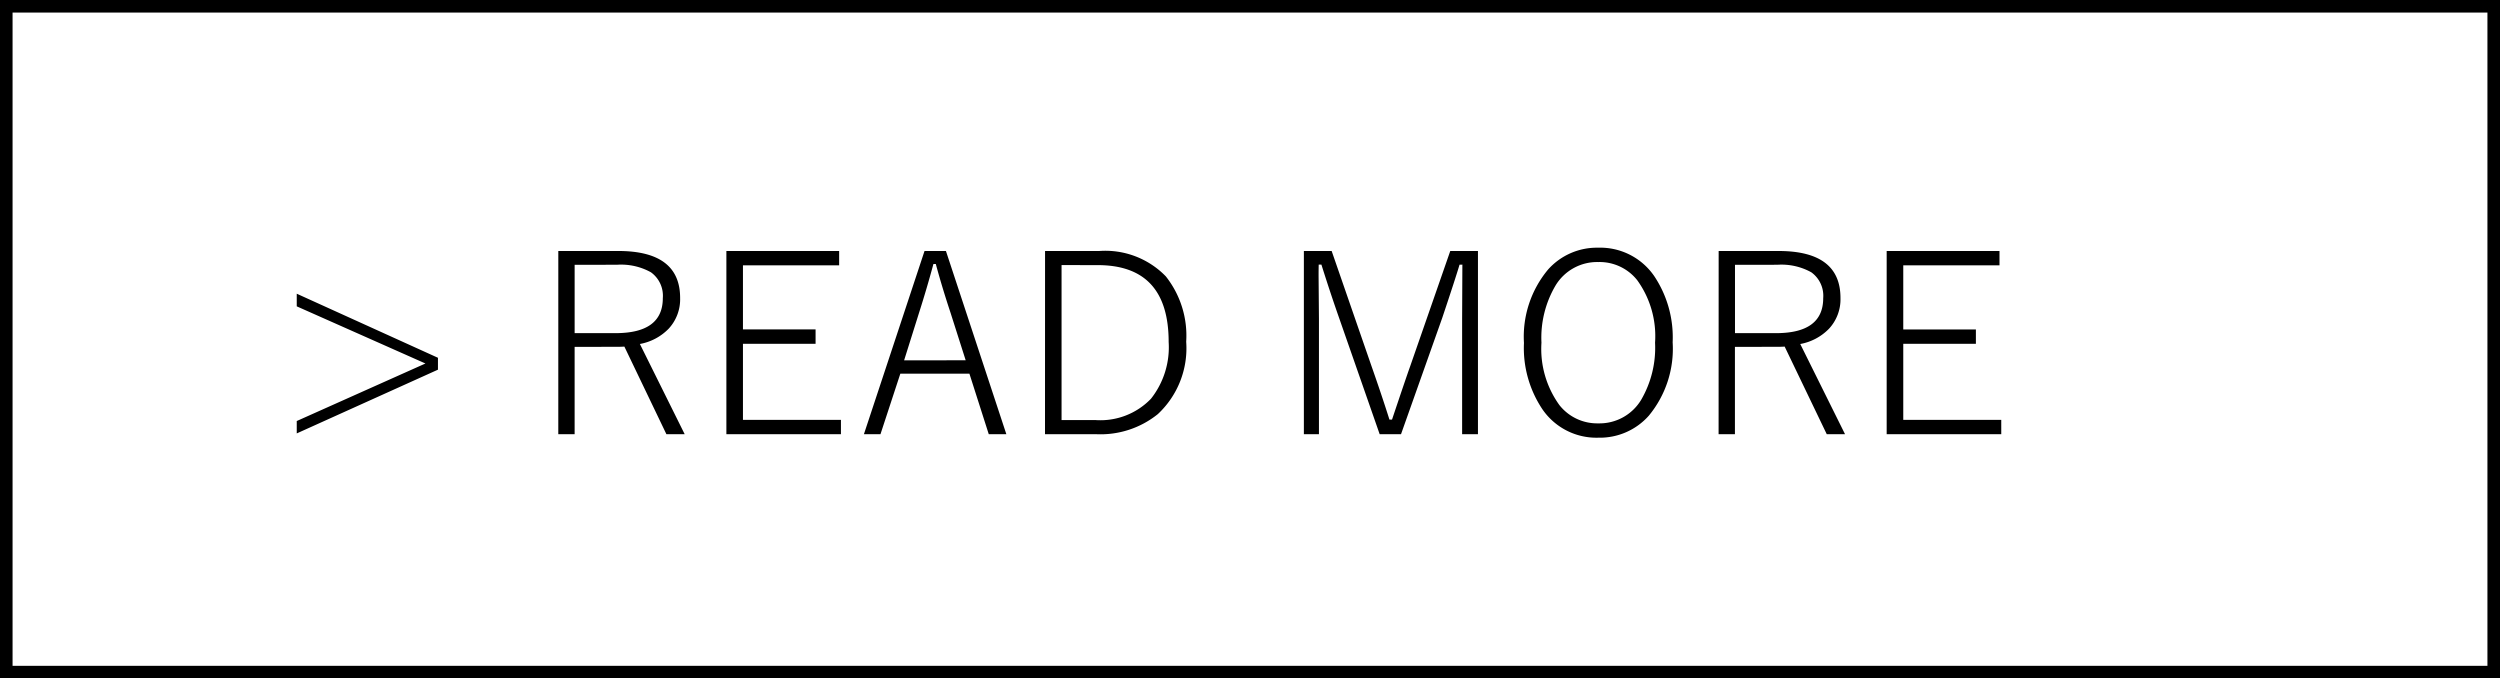
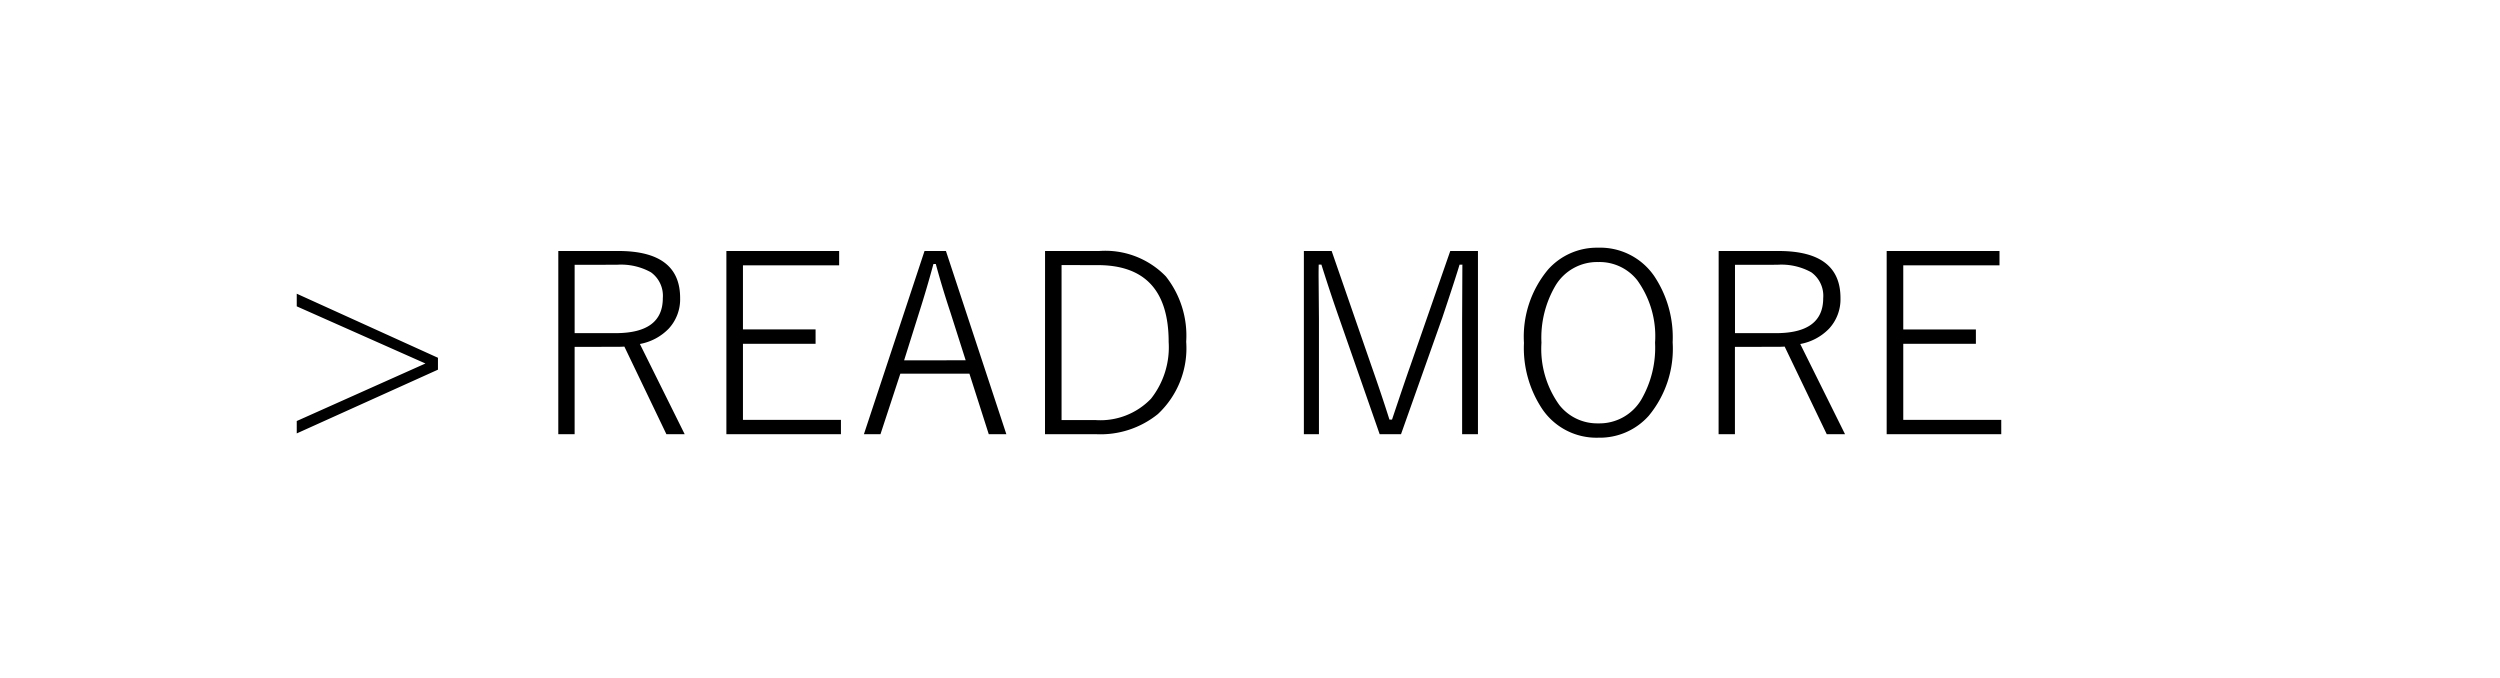
<svg xmlns="http://www.w3.org/2000/svg" width="199" height="54" viewBox="0 0 199 54">
  <g id="グループ_2" data-name="グループ 2" transform="translate(-892 -1071)">
    <path id="_READ_MORE_" data-name=" &gt; READ MORE " d="M1.621-11.621l11.24,5.1v.947L1.621-.5v-.986l10.244-4.58L1.621-10.615Zm20.82-3.4h4.775q4.922,0,4.922,3.74a3.439,3.439,0,0,1-.918,2.451,4.255,4.255,0,0,1-2.285,1.211L32.5-.439H31.045L27.7-7.412q-.234.02-.771.02H23.74V-.439h-1.3Zm1.3,1.1v5.439H27q3.76,0,3.76-2.783a2.3,2.3,0,0,0-.947-2.061,4.893,4.893,0,0,0-2.7-.6Zm21.055-1.1v1.143H37.139v5.1H42.92v1.143H37.139v6.055h7.8V-.439H35.82V-15.02Zm8.5,0L58.105-.439h-1.4L55.166-5.254h-5.5L48.086-.439H46.768l4.824-14.58Zm1.572,8.7-1.211-3.8Q53-12.1,52.49-13.984H52.3q-.527,1.953-1.133,3.848l-1.2,3.818Zm6.318-8.7H65.5A6.706,6.706,0,0,1,70.8-13a7.6,7.6,0,0,1,1.621,5.2,7.171,7.171,0,0,1-2.256,5.762,7.269,7.269,0,0,1-4.922,1.6H61.182ZM62.5-13.9V-1.562h2.705a5.584,5.584,0,0,0,4.414-1.7,6.61,6.61,0,0,0,1.406-4.521q0-6.113-5.645-6.113ZM95.645-15.02V-.439h-1.26v-9.18l.02-4.316H94.18q-.293,1-1.377,4.238L89.521-.439h-1.7L84.59-9.7q-.713-2.031-1.406-4.238h-.215q-.01.42-.01.879L82.988-9.6v9.16h-1.2V-15.02H84l3.164,9.141Q87.949-3.652,88.6-1.6h.205q1.123-3.35,1.436-4.219l3.2-9.2Zm9.58-.264a5.215,5.215,0,0,1,4.434,2.236,8.774,8.774,0,0,1,1.484,5.3,8.355,8.355,0,0,1-1.9,5.84,5.215,5.215,0,0,1-4.014,1.748A5.208,5.208,0,0,1,100.791-2.4,8.756,8.756,0,0,1,99.307-7.7a8.338,8.338,0,0,1,1.924-5.85A5.207,5.207,0,0,1,105.225-15.283Zm0,1.143a3.866,3.866,0,0,0-3.408,1.875A8.183,8.183,0,0,0,100.7-7.725a7.632,7.632,0,0,0,1.436,4.98A3.831,3.831,0,0,0,105.225-1.3a3.87,3.87,0,0,0,3.418-1.885,8.239,8.239,0,0,0,1.1-4.541A7.6,7.6,0,0,0,108.32-12.7,3.824,3.824,0,0,0,105.225-14.141Zm9.58-.879h4.775q4.922,0,4.922,3.74a3.439,3.439,0,0,1-.918,2.451A4.255,4.255,0,0,1,121.3-7.617l3.564,7.178h-1.455l-3.35-6.973q-.234.02-.771.02H116.1V-.439h-1.3Zm1.3,1.1v5.439h3.262q3.76,0,3.76-2.783a2.3,2.3,0,0,0-.947-2.061,4.893,4.893,0,0,0-2.7-.6Zm21.055-1.1v1.143H129.5v5.1h5.781v1.143H129.5v6.055h7.8V-.439h-9.121V-15.02Z" transform="translate(914 1106)" />
-     <path id="長方形_515" data-name="長方形 515" d="M1,1V53H198V1H1M0,0H199V54H0Z" transform="translate(892 1071)" />
  </g>
</svg>